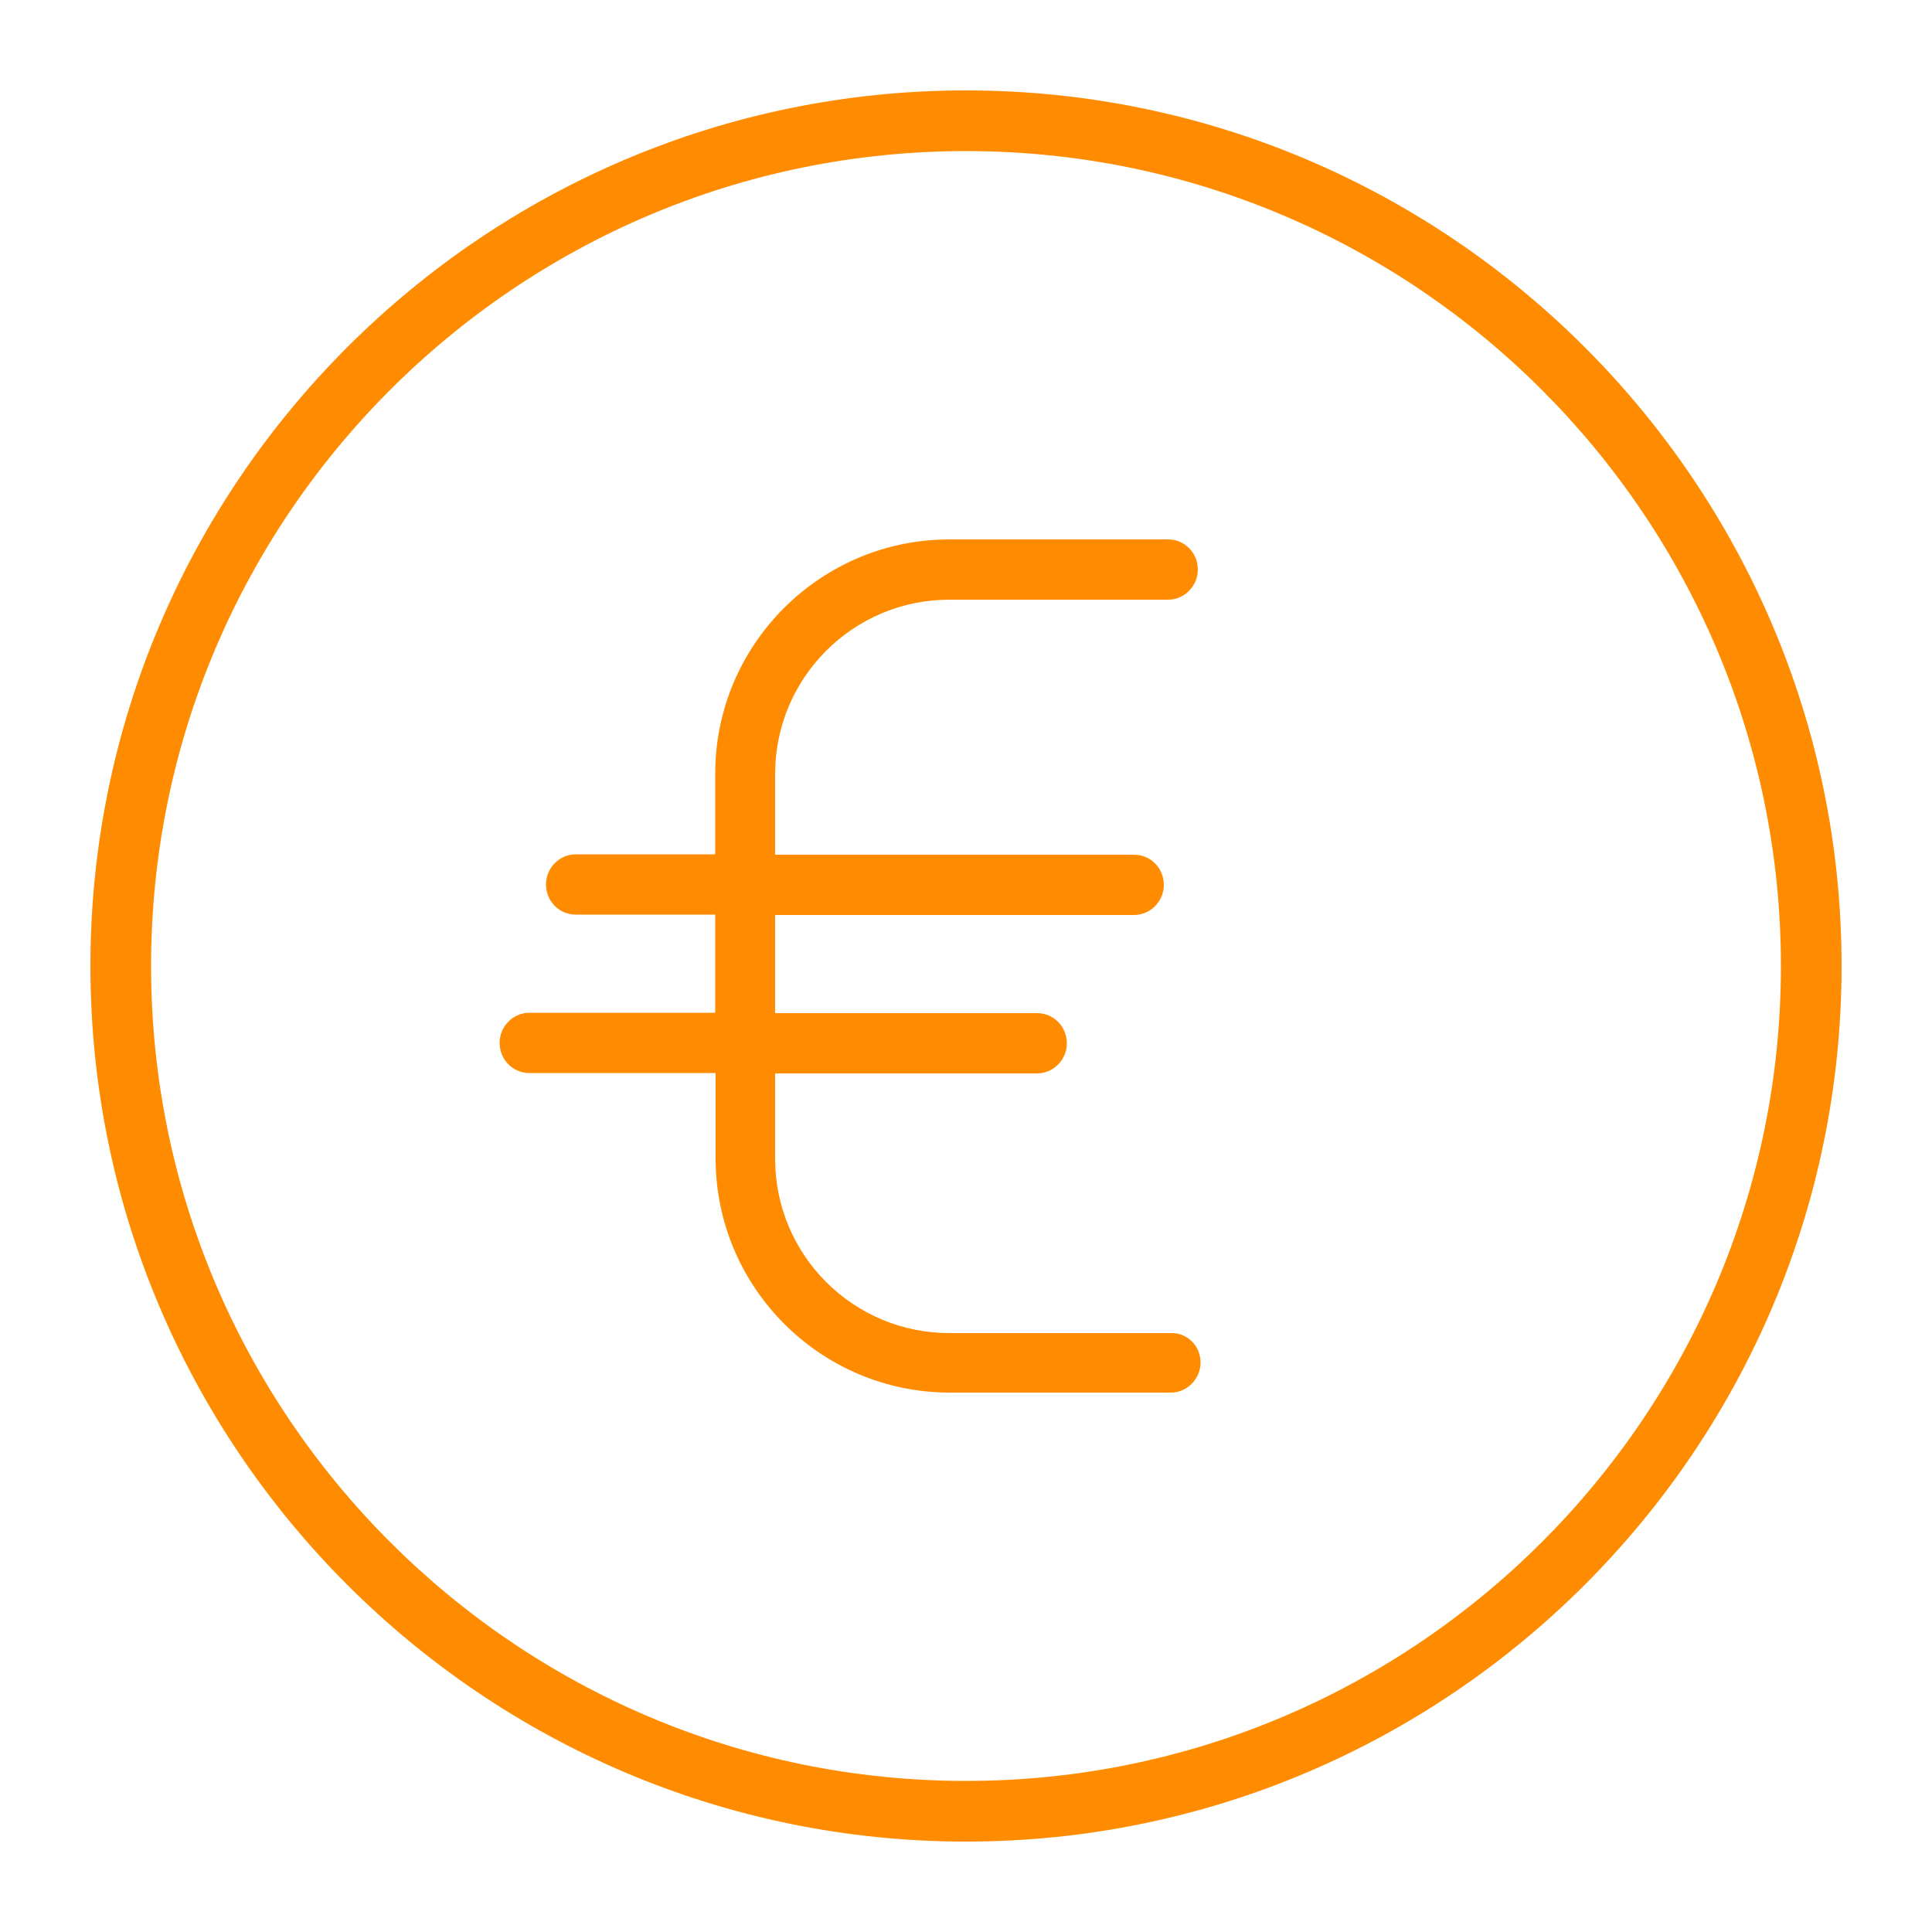
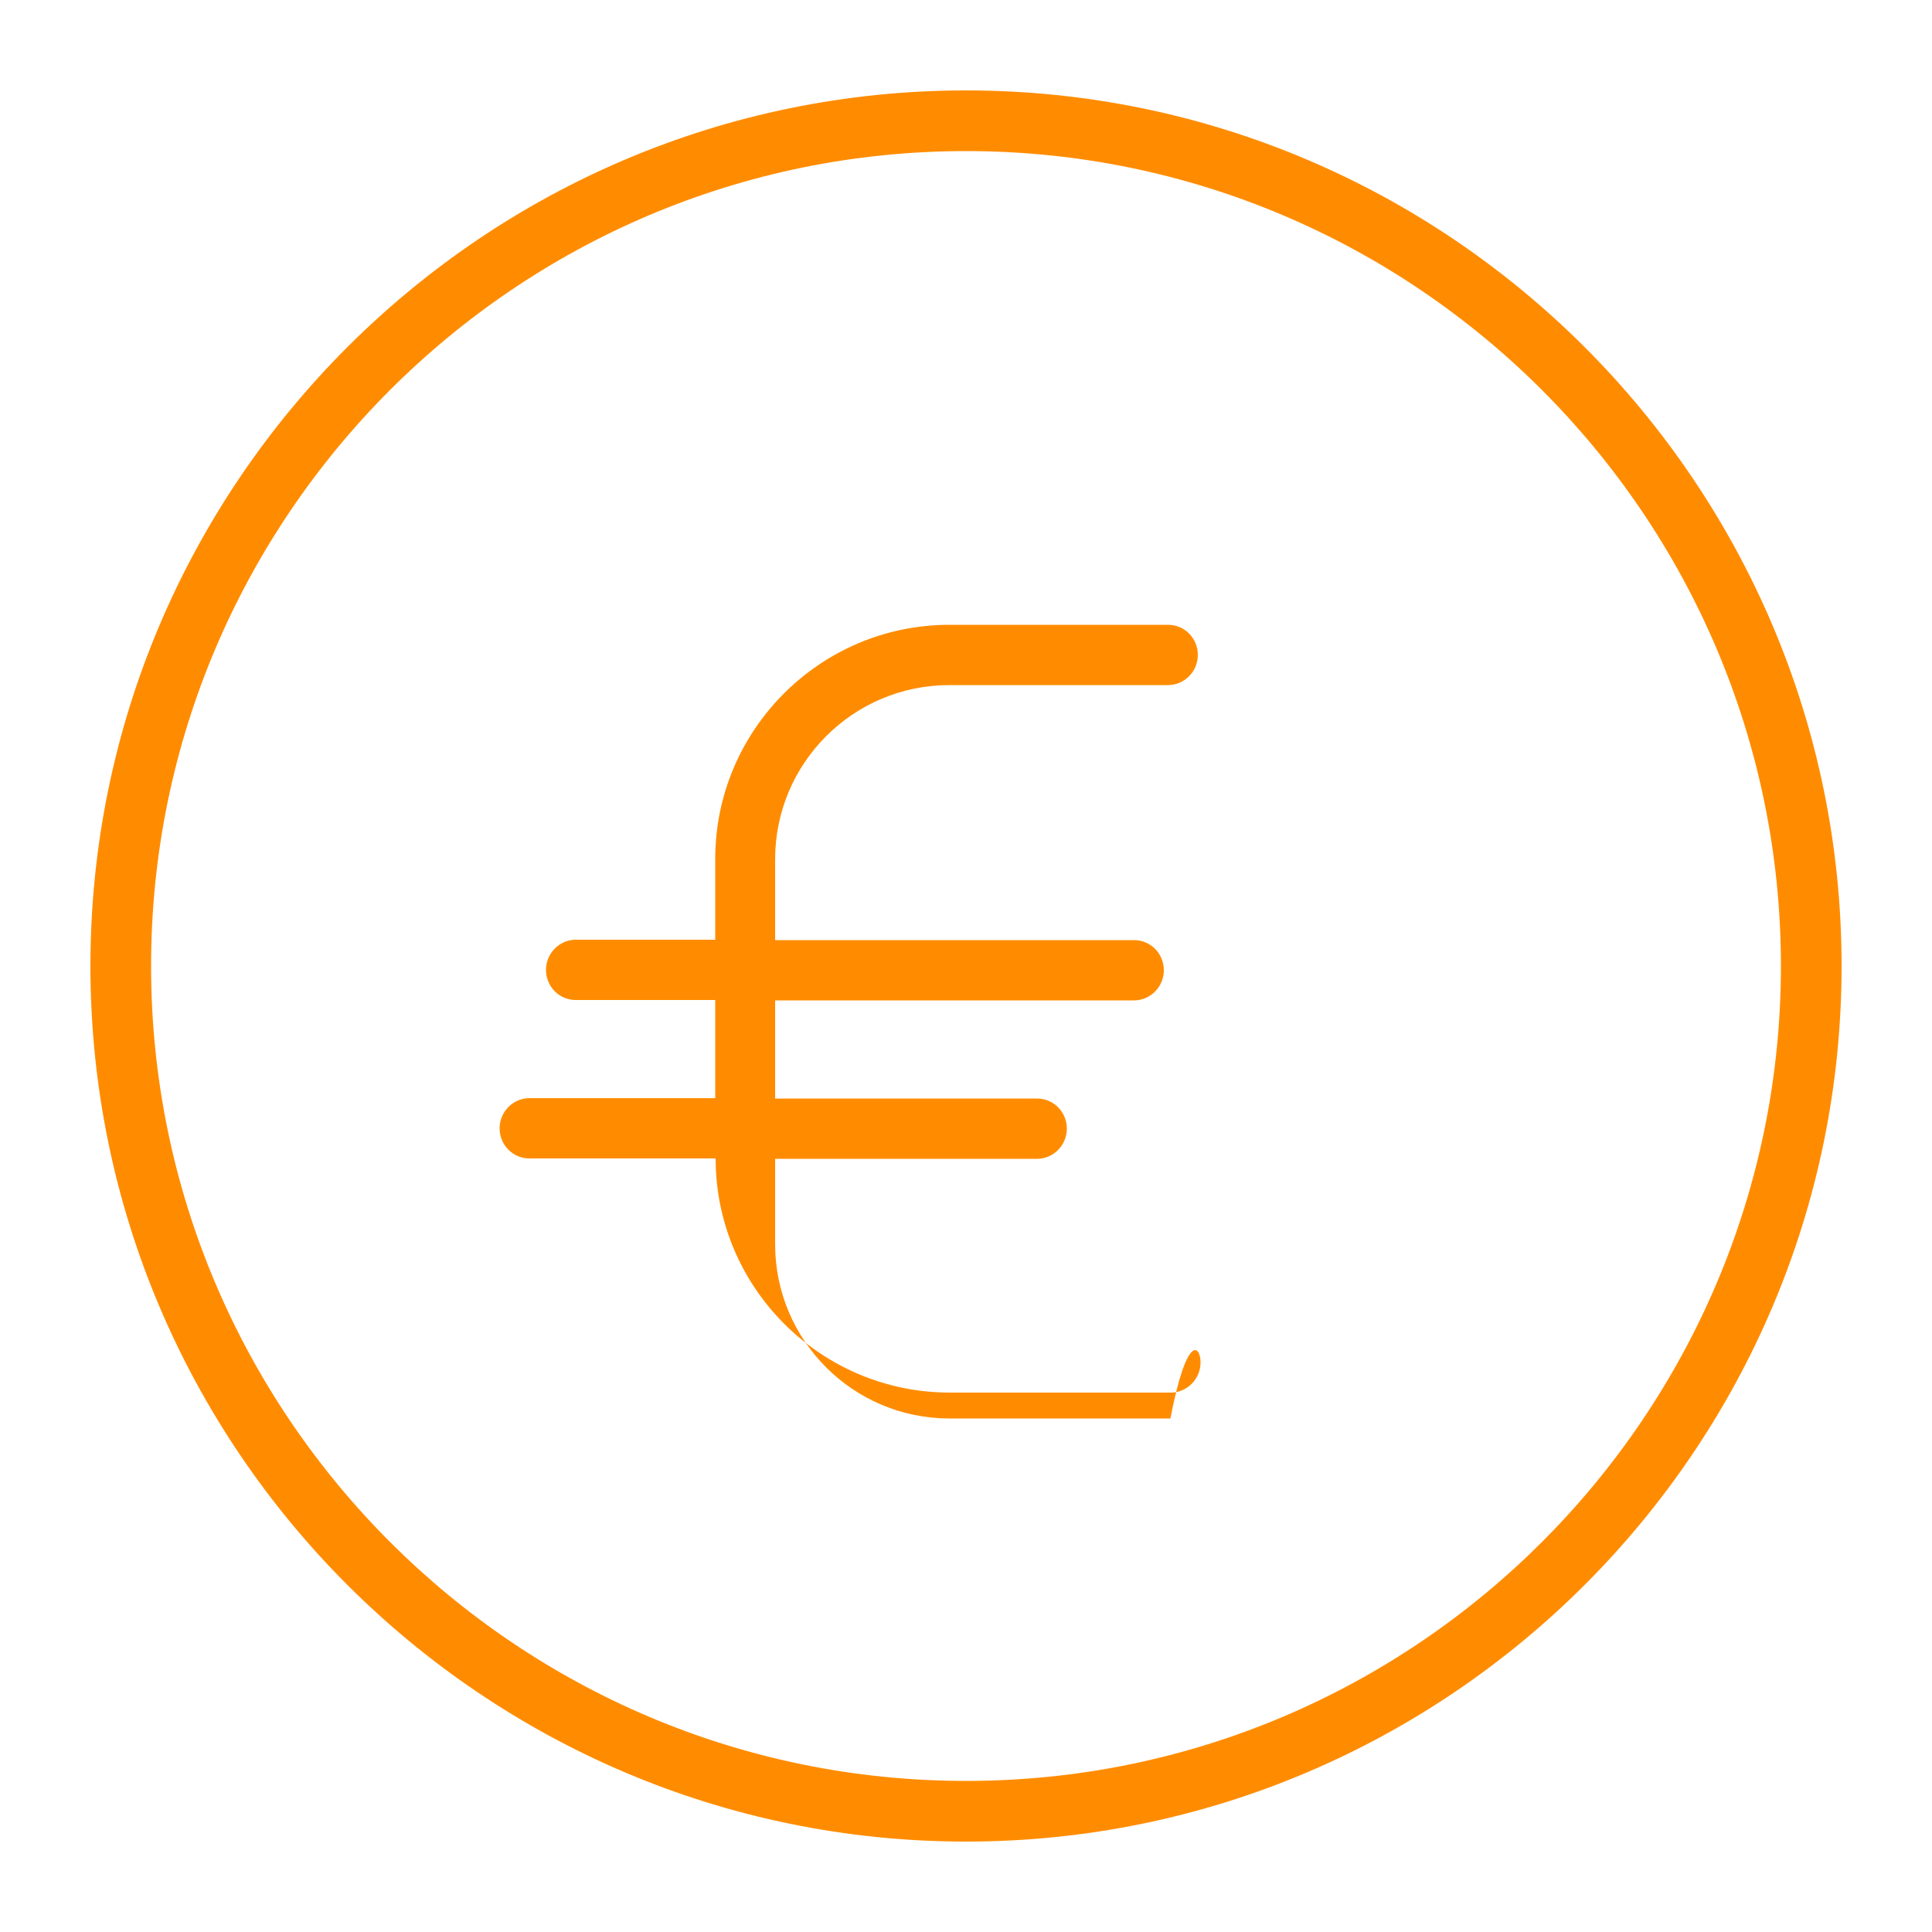
<svg xmlns="http://www.w3.org/2000/svg" version="1.1" id="Layer_1" x="0px" y="0px" viewBox="0 0 50 50" style="enable-background:new 0 0 50 50;" xml:space="preserve">
  <style type="text/css">
	.st0{fill:#0A0B09;}
	.st1{fill:#FFFF00;}
	.st2{fill:#FFFFFF;}
	.st3{fill:none;stroke:#000000;stroke-width:1.55;stroke-linecap:round;stroke-linejoin:round;stroke-miterlimit:10;}
	.st4{fill:none;stroke:#000000;stroke-width:1.66;stroke-linecap:round;stroke-linejoin:round;stroke-miterlimit:10;}
	.st5{fill:#0000FF;}
	.st6{fill:#FF8C00;}
	.st7{fill:none;stroke:#000000;stroke-width:1.58;stroke-linecap:round;stroke-linejoin:round;stroke-miterlimit:10;}
	.st8{fill:none;}
</style>
-   <path class="st6" d="M25,2.34C12.51,2.34,2.34,12.51,2.34,25S12.51,47.66,25,47.66S47.66,37.49,47.66,25S37.49,2.34,25,2.34z   M25,46.09C13.37,46.09,3.91,36.63,3.91,25S13.37,3.91,25,3.91S46.09,13.37,46.09,25S36.63,46.09,25,46.09z M31.07,35.26  c0,0.43-0.35,0.78-0.77,0.78h-5.72c-3.34,0-6.06-2.72-6.06-6.06v-2.21H13.7c-0.43,0-0.77-0.35-0.77-0.78s0.35-0.78,0.77-0.78h4.81  v-2.54H14.9c-0.43,0-0.77-0.35-0.77-0.78s0.35-0.78,0.77-0.78h3.61v-2.09c0-3.34,2.72-6.06,6.06-6.06h5.66  c0.43,0,0.77,0.35,0.77,0.78s-0.35,0.78-0.77,0.78h-5.66c-2.49,0-4.51,2.02-4.51,4.51v2.09h9.29c0.43,0,0.77,0.35,0.77,0.78  s-0.35,0.78-0.77,0.78h-9.29v2.54h6.78c0.43,0,0.77,0.35,0.77,0.78s-0.35,0.78-0.77,0.78h-6.78v2.21c0,2.49,2.02,4.51,4.51,4.51  h5.72C30.72,34.48,31.07,34.83,31.07,35.26z" />
+   <path class="st6" d="M25,2.34C12.51,2.34,2.34,12.51,2.34,25S12.51,47.66,25,47.66S47.66,37.49,47.66,25S37.49,2.34,25,2.34z   M25,46.09C13.37,46.09,3.91,36.63,3.91,25S13.37,3.91,25,3.91S46.09,13.37,46.09,25S36.63,46.09,25,46.09z M31.07,35.26  c0,0.43-0.35,0.78-0.77,0.78h-5.72c-3.34,0-6.06-2.72-6.06-6.06H13.7c-0.43,0-0.77-0.35-0.77-0.78s0.35-0.78,0.77-0.78h4.81  v-2.54H14.9c-0.43,0-0.77-0.35-0.77-0.78s0.35-0.78,0.77-0.78h3.61v-2.09c0-3.34,2.72-6.06,6.06-6.06h5.66  c0.43,0,0.77,0.35,0.77,0.78s-0.35,0.78-0.77,0.78h-5.66c-2.49,0-4.51,2.02-4.51,4.51v2.09h9.29c0.43,0,0.77,0.35,0.77,0.78  s-0.35,0.78-0.77,0.78h-9.29v2.54h6.78c0.43,0,0.77,0.35,0.77,0.78s-0.35,0.78-0.77,0.78h-6.78v2.21c0,2.49,2.02,4.51,4.51,4.51  h5.72C30.72,34.48,31.07,34.83,31.07,35.26z" />
</svg>